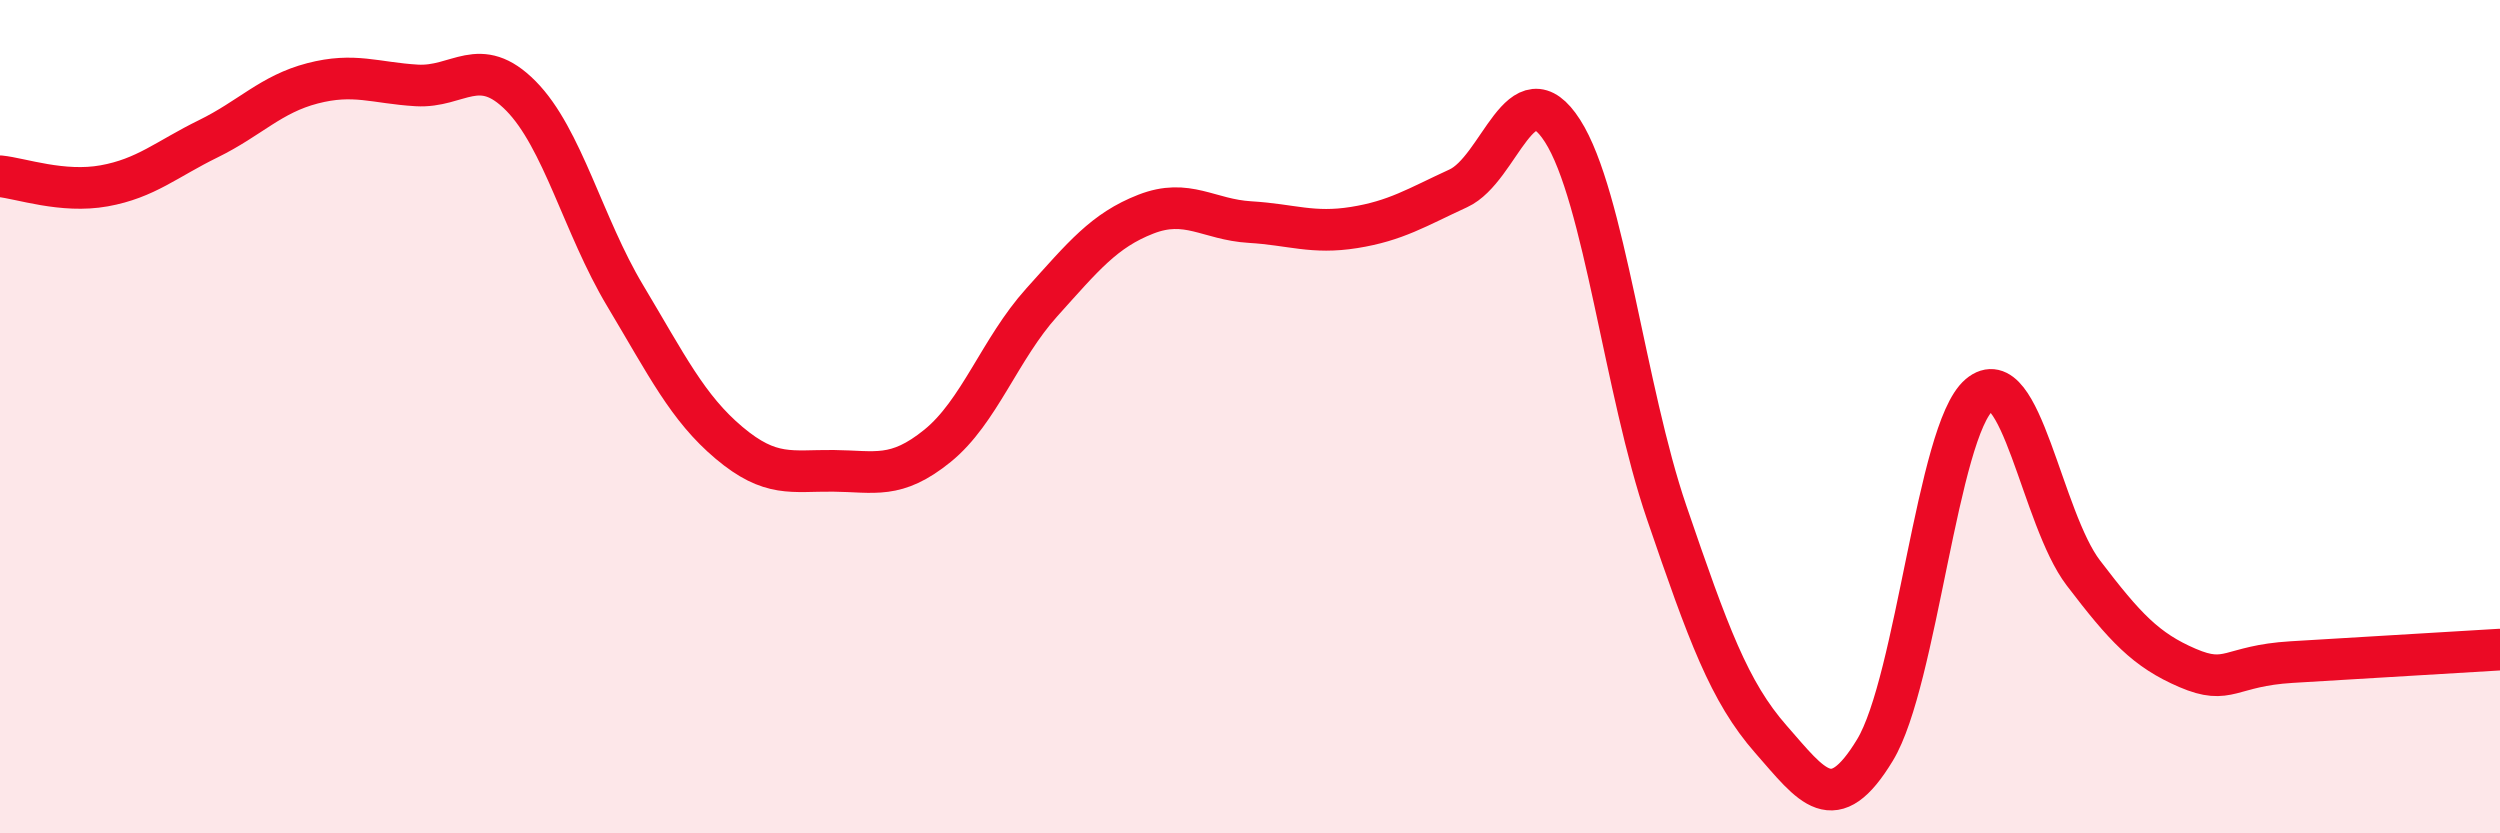
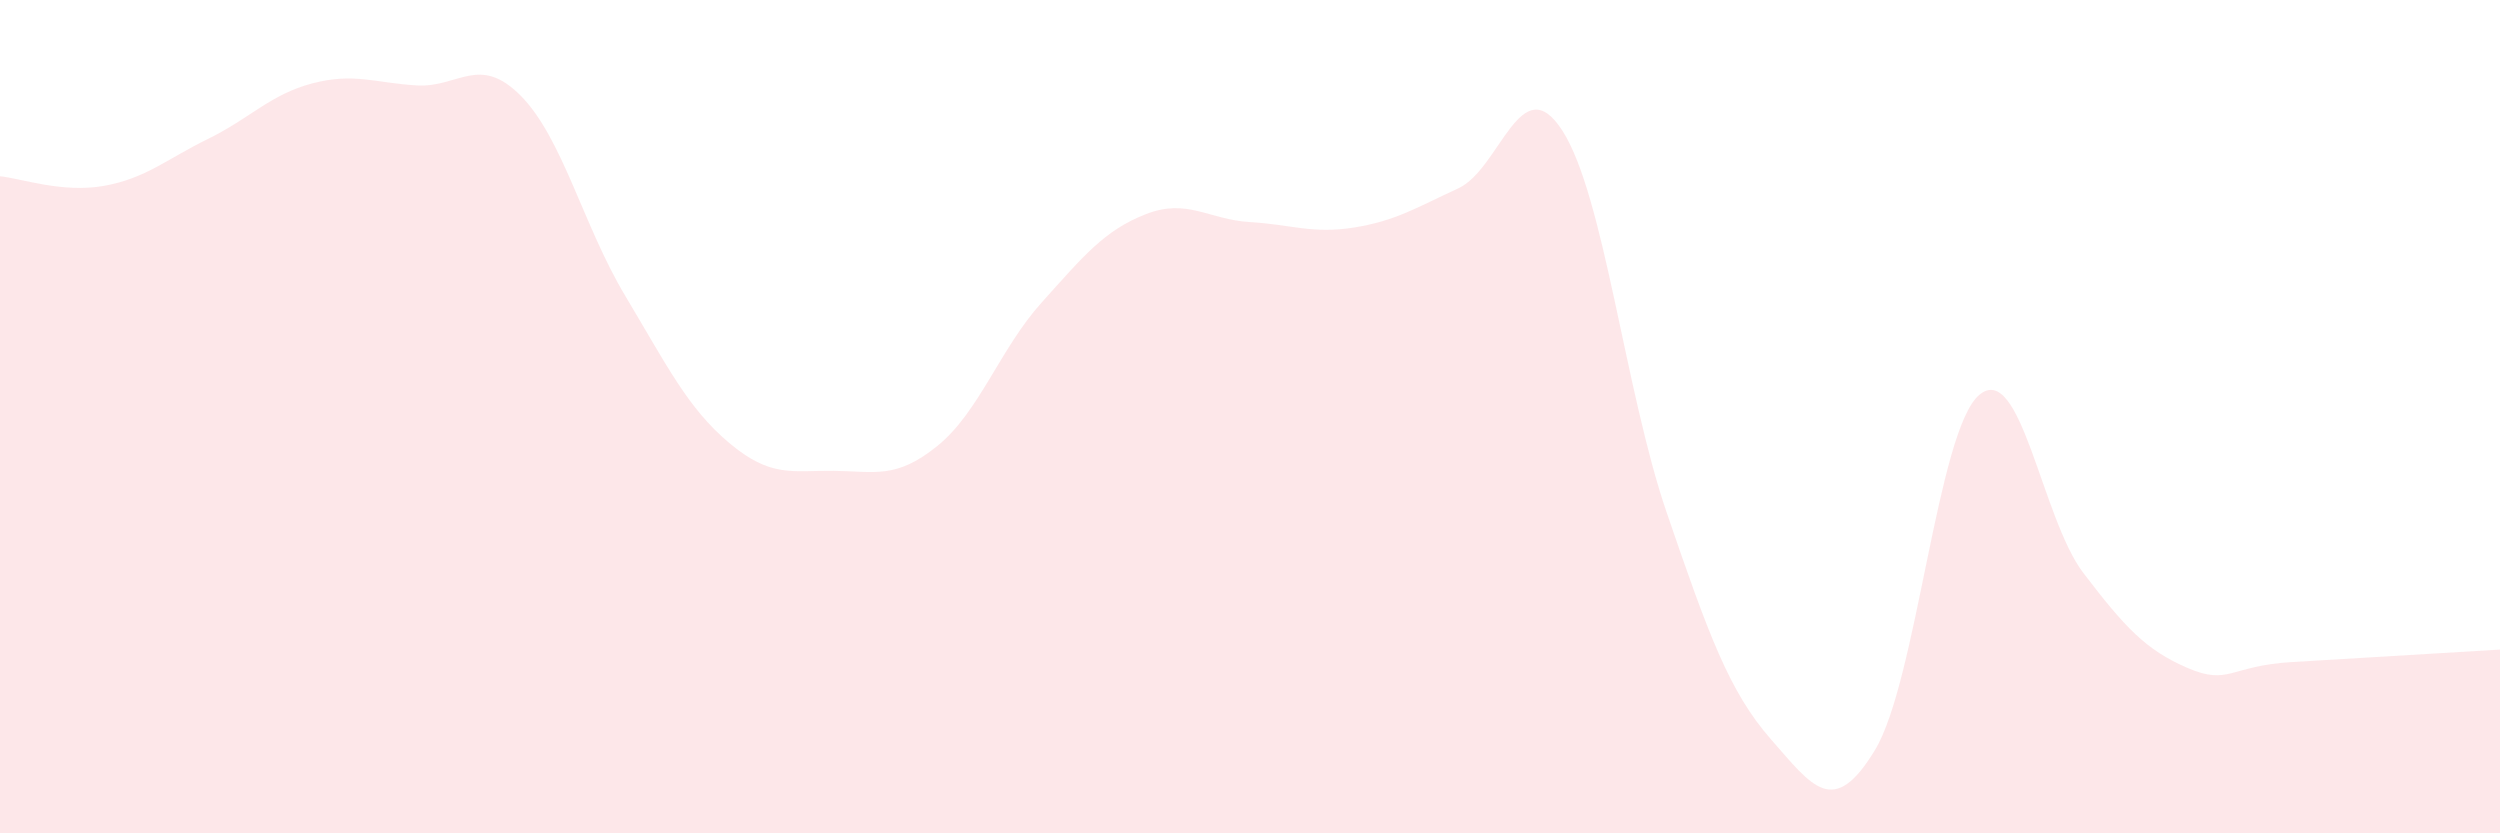
<svg xmlns="http://www.w3.org/2000/svg" width="60" height="20" viewBox="0 0 60 20">
  <path d="M 0,4.23 C 0.5,4.28 1.5,4.64 2.5,4.46 C 3.5,4.28 4,3.82 5,3.33 C 6,2.84 6.5,2.26 7.5,2 C 8.5,1.74 9,1.99 10,2.05 C 11,2.11 11.5,1.29 12.5,2.3 C 13.5,3.31 14,5.42 15,7.09 C 16,8.76 16.5,9.79 17.5,10.63 C 18.5,11.47 19,11.29 20,11.3 C 21,11.31 21.5,11.51 22.5,10.7 C 23.5,9.89 24,8.37 25,7.26 C 26,6.15 26.5,5.53 27.5,5.14 C 28.5,4.75 29,5.27 30,5.33 C 31,5.39 31.5,5.62 32.5,5.46 C 33.5,5.3 34,4.98 35,4.52 C 36,4.06 36.5,1.58 37.5,3.14 C 38.5,4.7 39,9.38 40,12.3 C 41,15.22 41.5,16.6 42.5,17.74 C 43.5,18.88 44,19.65 45,18 C 46,16.35 46.5,10.33 47.5,9.48 C 48.5,8.63 49,12.44 50,13.75 C 51,15.06 51.5,15.6 52.5,16.03 C 53.5,16.46 53.5,15.98 55,15.89 C 56.5,15.8 59,15.65 60,15.59L60 20L0 20Z" fill="#EB0A25" opacity="0.1" stroke-linecap="round" stroke-linejoin="round" />
-   <path d="M 0,4.23 C 0.5,4.28 1.5,4.64 2.5,4.46 C 3.5,4.28 4,3.82 5,3.33 C 6,2.84 6.5,2.26 7.5,2 C 8.5,1.74 9,1.99 10,2.05 C 11,2.11 11.5,1.29 12.5,2.3 C 13.5,3.31 14,5.42 15,7.09 C 16,8.76 16.5,9.79 17.5,10.63 C 18.5,11.47 19,11.29 20,11.3 C 21,11.31 21.5,11.51 22.5,10.7 C 23.5,9.89 24,8.37 25,7.26 C 26,6.15 26.5,5.53 27.5,5.14 C 28.5,4.75 29,5.27 30,5.33 C 31,5.39 31.5,5.62 32.5,5.46 C 33.5,5.3 34,4.98 35,4.52 C 36,4.06 36.5,1.58 37.5,3.14 C 38.5,4.7 39,9.38 40,12.3 C 41,15.22 41.5,16.6 42.5,17.74 C 43.5,18.88 44,19.65 45,18 C 46,16.35 46.5,10.33 47.5,9.48 C 48.5,8.63 49,12.44 50,13.75 C 51,15.06 51.5,15.6 52.5,16.03 C 53.5,16.46 53.5,15.98 55,15.89 C 56.5,15.8 59,15.65 60,15.59" stroke="#EB0A25" stroke-width="1" fill="none" stroke-linecap="round" stroke-linejoin="round" />
</svg>